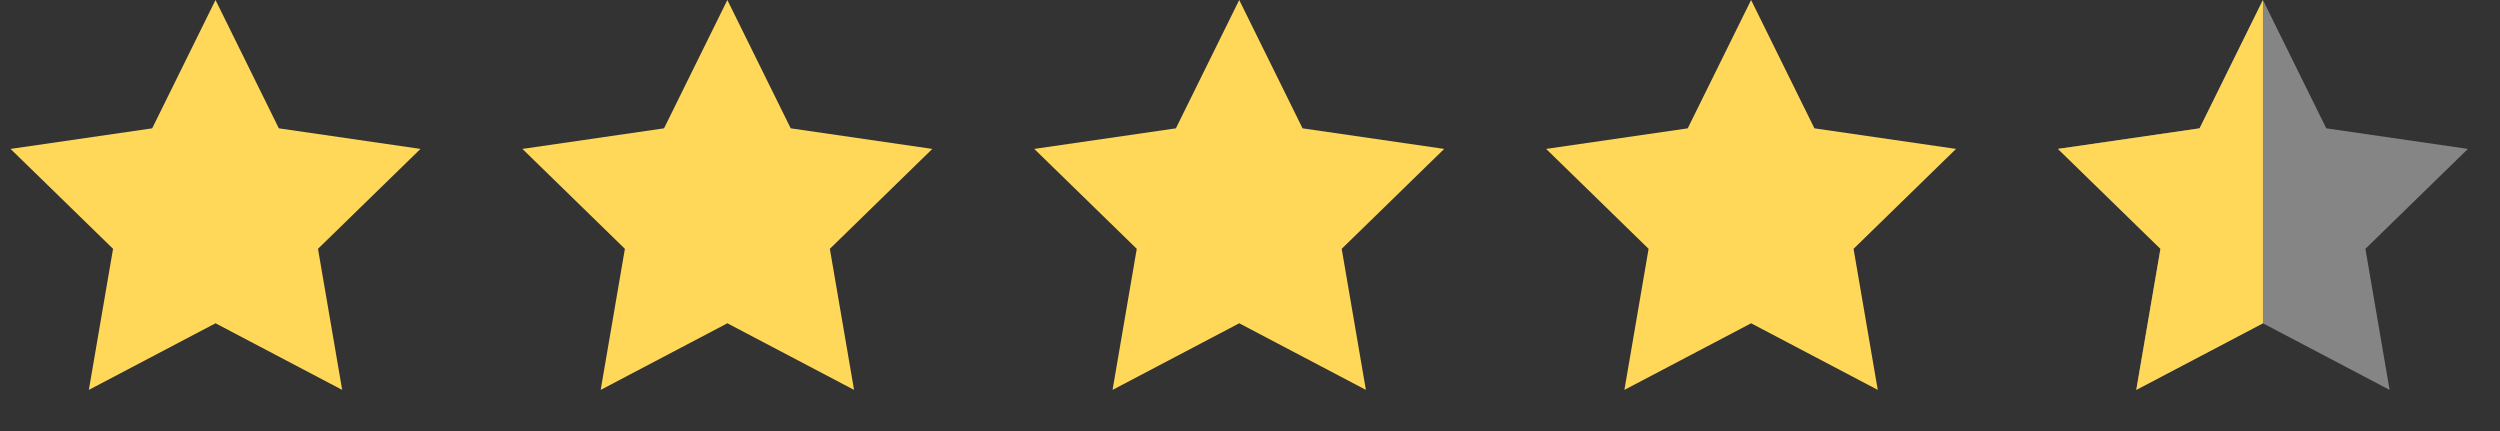
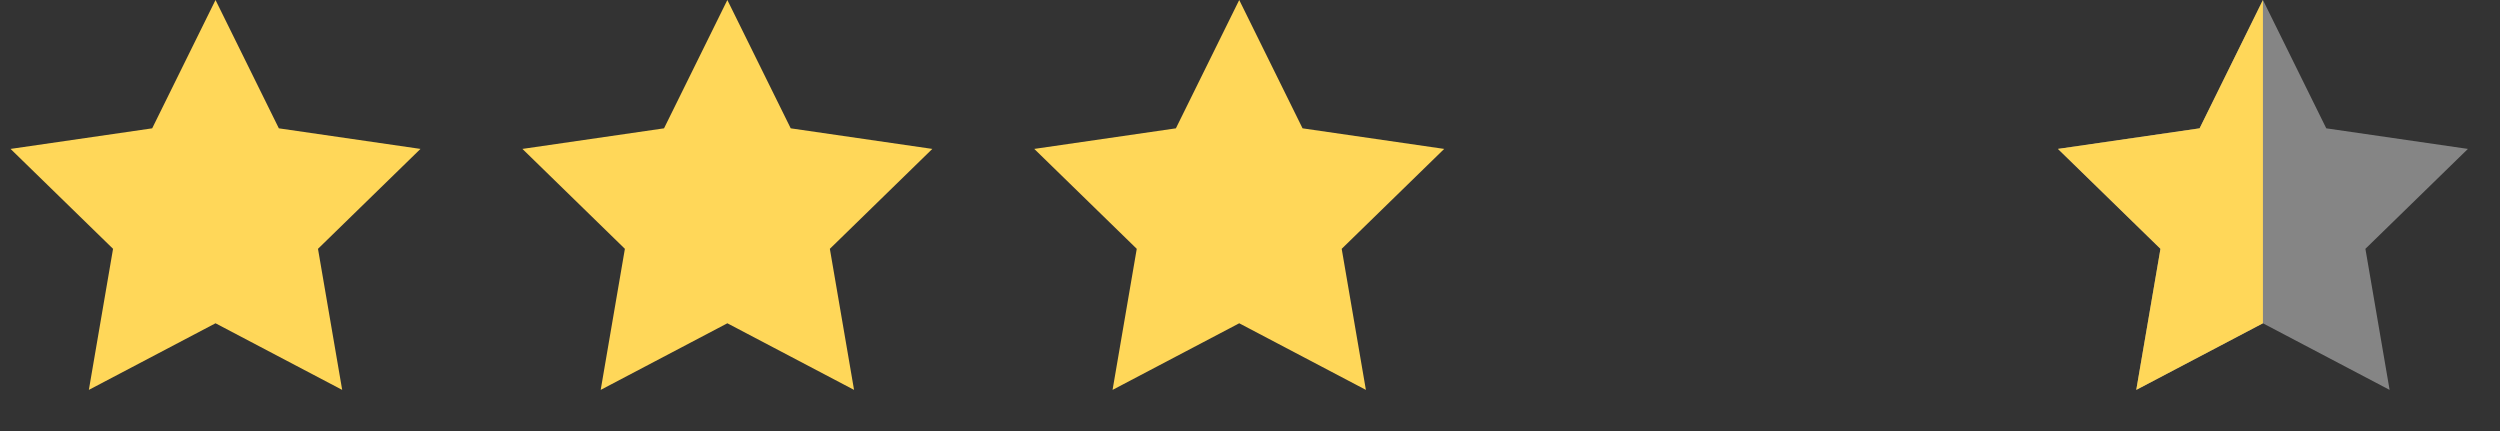
<svg xmlns="http://www.w3.org/2000/svg" width="87px" height="15px" viewBox="0 0 87 15" version="1.1">
  <rect x="0" y="0" width="87" height="15" fill="#333333" stroke="none" />
  <title>5A45F2D5-FFC1-49EC-AF14-8D8E855E64E1@1x</title>
  <g id="v2" stroke="none" stroke-width="1" fill="none" fill-rule="evenodd">
    <g id="AYZ-App-Layer-Mockup" transform="translate(-114, -130)">
      <g id="ic-stars" transform="translate(114, 130)">
        <polygon id="Star" fill="#FFD759" points="7.5 11.25 3.092 13.568 3.934 8.659 0.367 5.182 5.296 4.466 7.5 0 9.704 4.466 14.633 5.182 11.066 8.659 11.908 13.568" />
        <polygon id="Star" fill="#FFD759" points="25.312 11.25 20.904 13.568 21.746 8.659 18.18 5.182 23.108 4.466 25.312 0 27.517 4.466 32.445 5.182 28.879 8.659 29.721 13.568" />
        <polygon id="Star" fill="#FFD759" points="43.125 11.25 38.717 13.568 39.559 8.659 35.992 5.182 40.921 4.466 43.125 0 45.329 4.466 50.258 5.182 46.691 8.659 47.533 13.568" />
-         <polygon id="Star" fill="#FFD759" points="60.938 11.25 56.529 13.568 57.371 8.659 53.805 5.182 58.733 4.466 60.938 0 63.142 4.466 68.07 5.182 64.504 8.659 65.346 13.568" />
        <g id="Group-2" transform="translate(71.25, 0)">
          <polygon id="Star" fill="#FFFFFF" opacity="0.405" points="7.5 11.25 3.092 13.568 3.934 8.659 0.367 5.182 5.296 4.466 7.5 0 9.704 4.466 14.633 5.182 11.066 8.659 11.908 13.568" />
          <polygon id="Star" fill="#FFD759" points="7.5 11.25 3.092 13.568 3.934 8.659 0.367 5.182 5.296 4.466 7.5 9.15933995e-15" />
        </g>
      </g>
    </g>
  </g>
</svg>